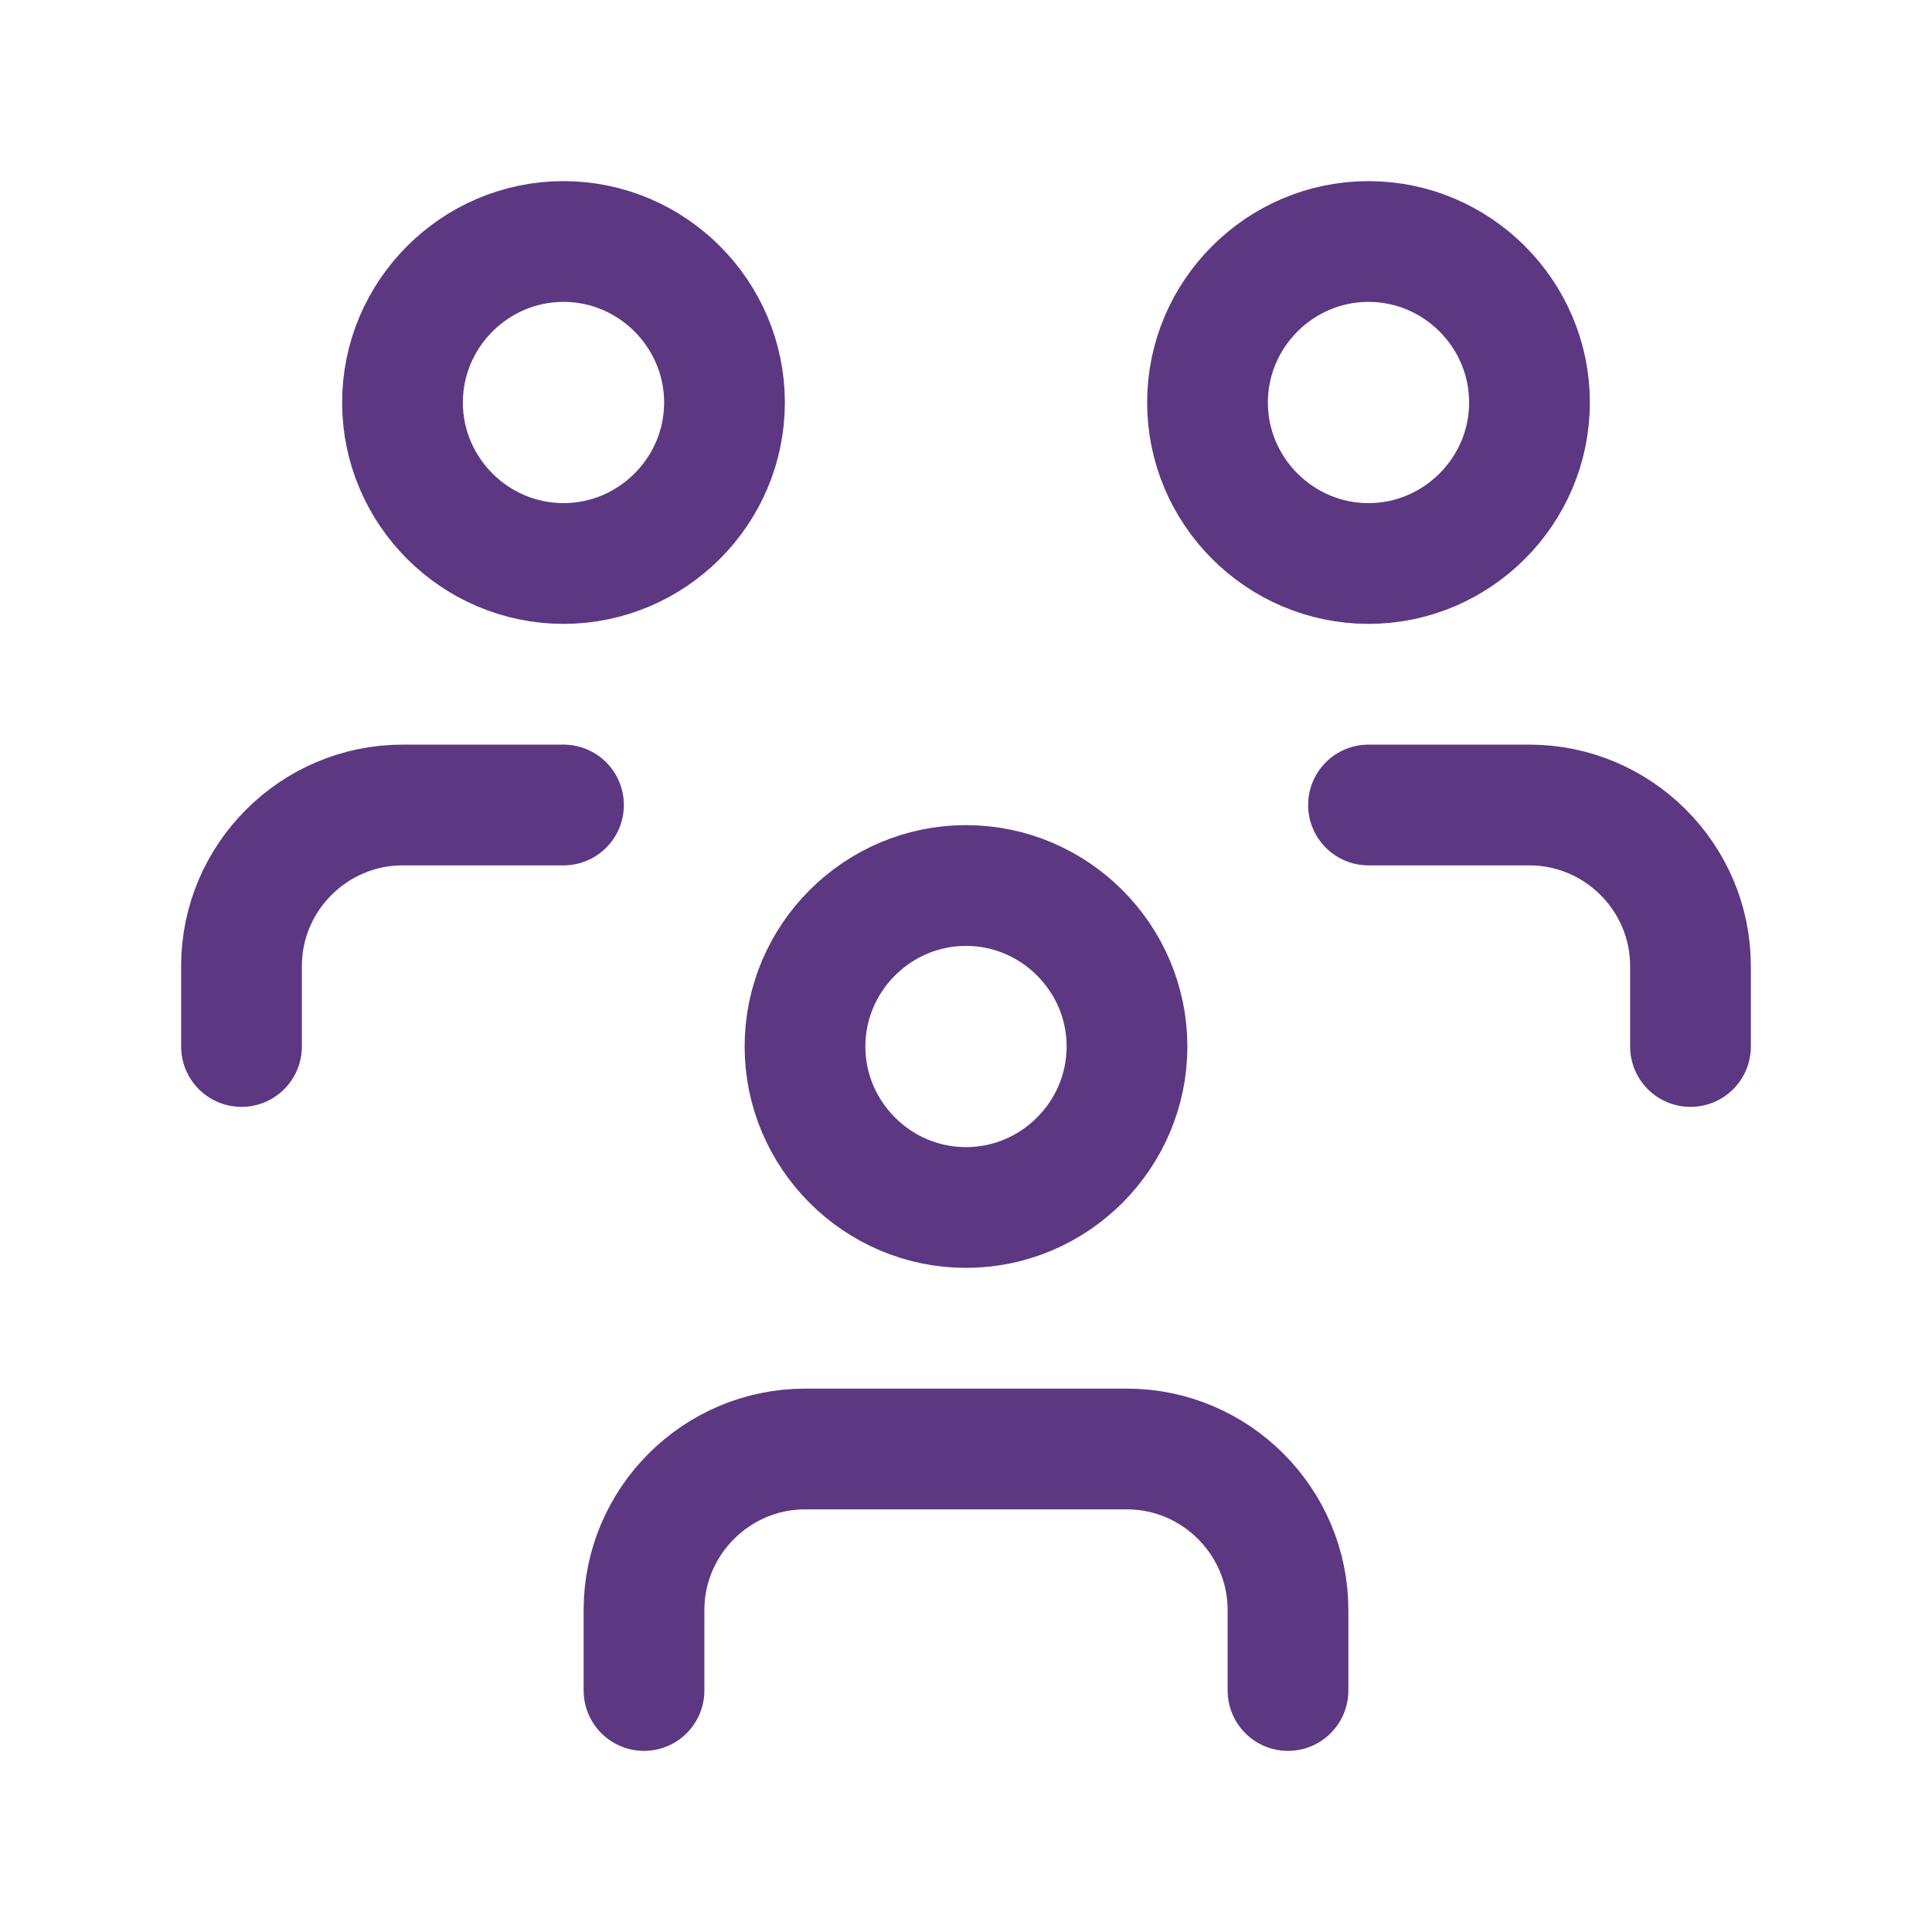
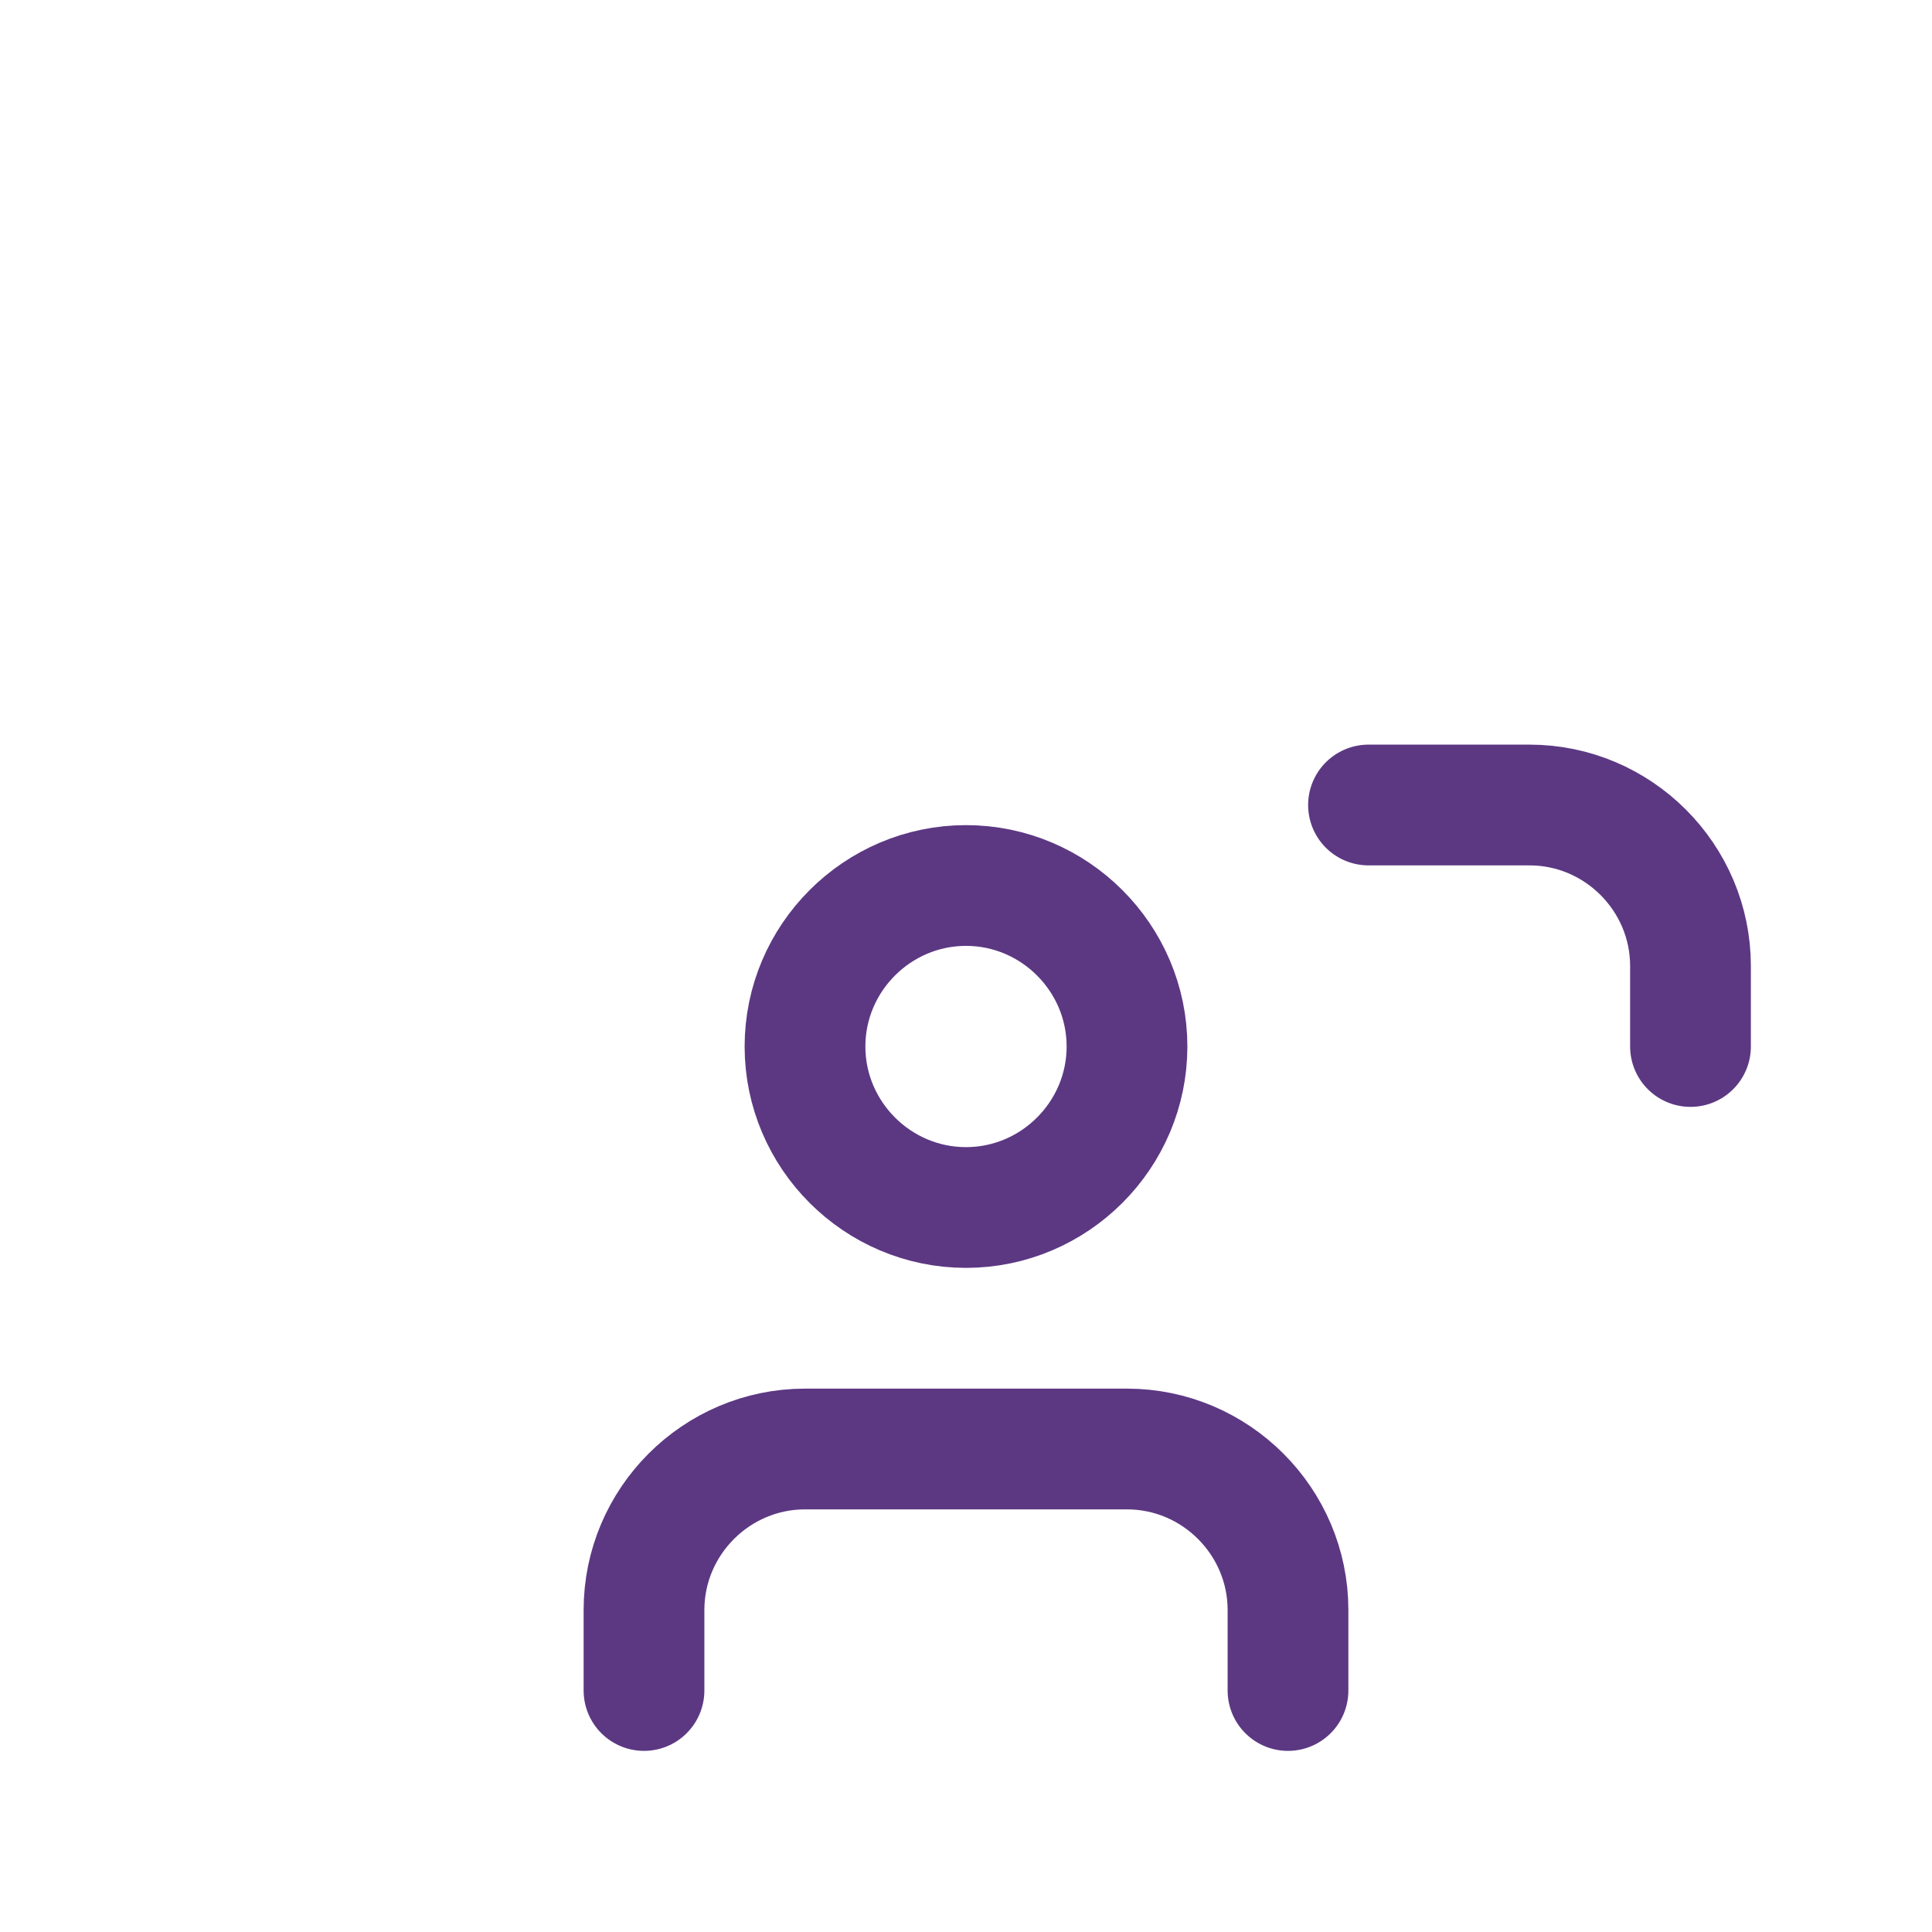
<svg xmlns="http://www.w3.org/2000/svg" id="Layer_1" version="1.1" viewBox="0 0 24 24">
  <defs>
    <style> .st0 { fill: none; stroke: #5c3883; stroke-linecap: round; stroke-linejoin: round; stroke-width: 1.5px; } </style>
  </defs>
  <path class="st0" d="M10,13c0,1.1.9,2,2,2s2-.9,2-2-.9-2-2-2-2,.9-2,2" />
  <path class="st0" d="M8,21v-1c0-1.1.9-2,2-2h4c1.1,0,2,.9,2,2v1" />
-   <path class="st0" d="M15,5c0,1.1.9,2,2,2s2-.9,2-2-.9-2-2-2-2,.9-2,2" />
  <path class="st0" d="M17,10h2c1.1,0,2,.9,2,2v1" />
-   <path class="st0" d="M5,5c0,1.1.9,2,2,2s2-.9,2-2-.9-2-2-2-2,.9-2,2" />
-   <path class="st0" d="M3,13v-1c0-1.1.9-2,2-2h2" />
</svg>